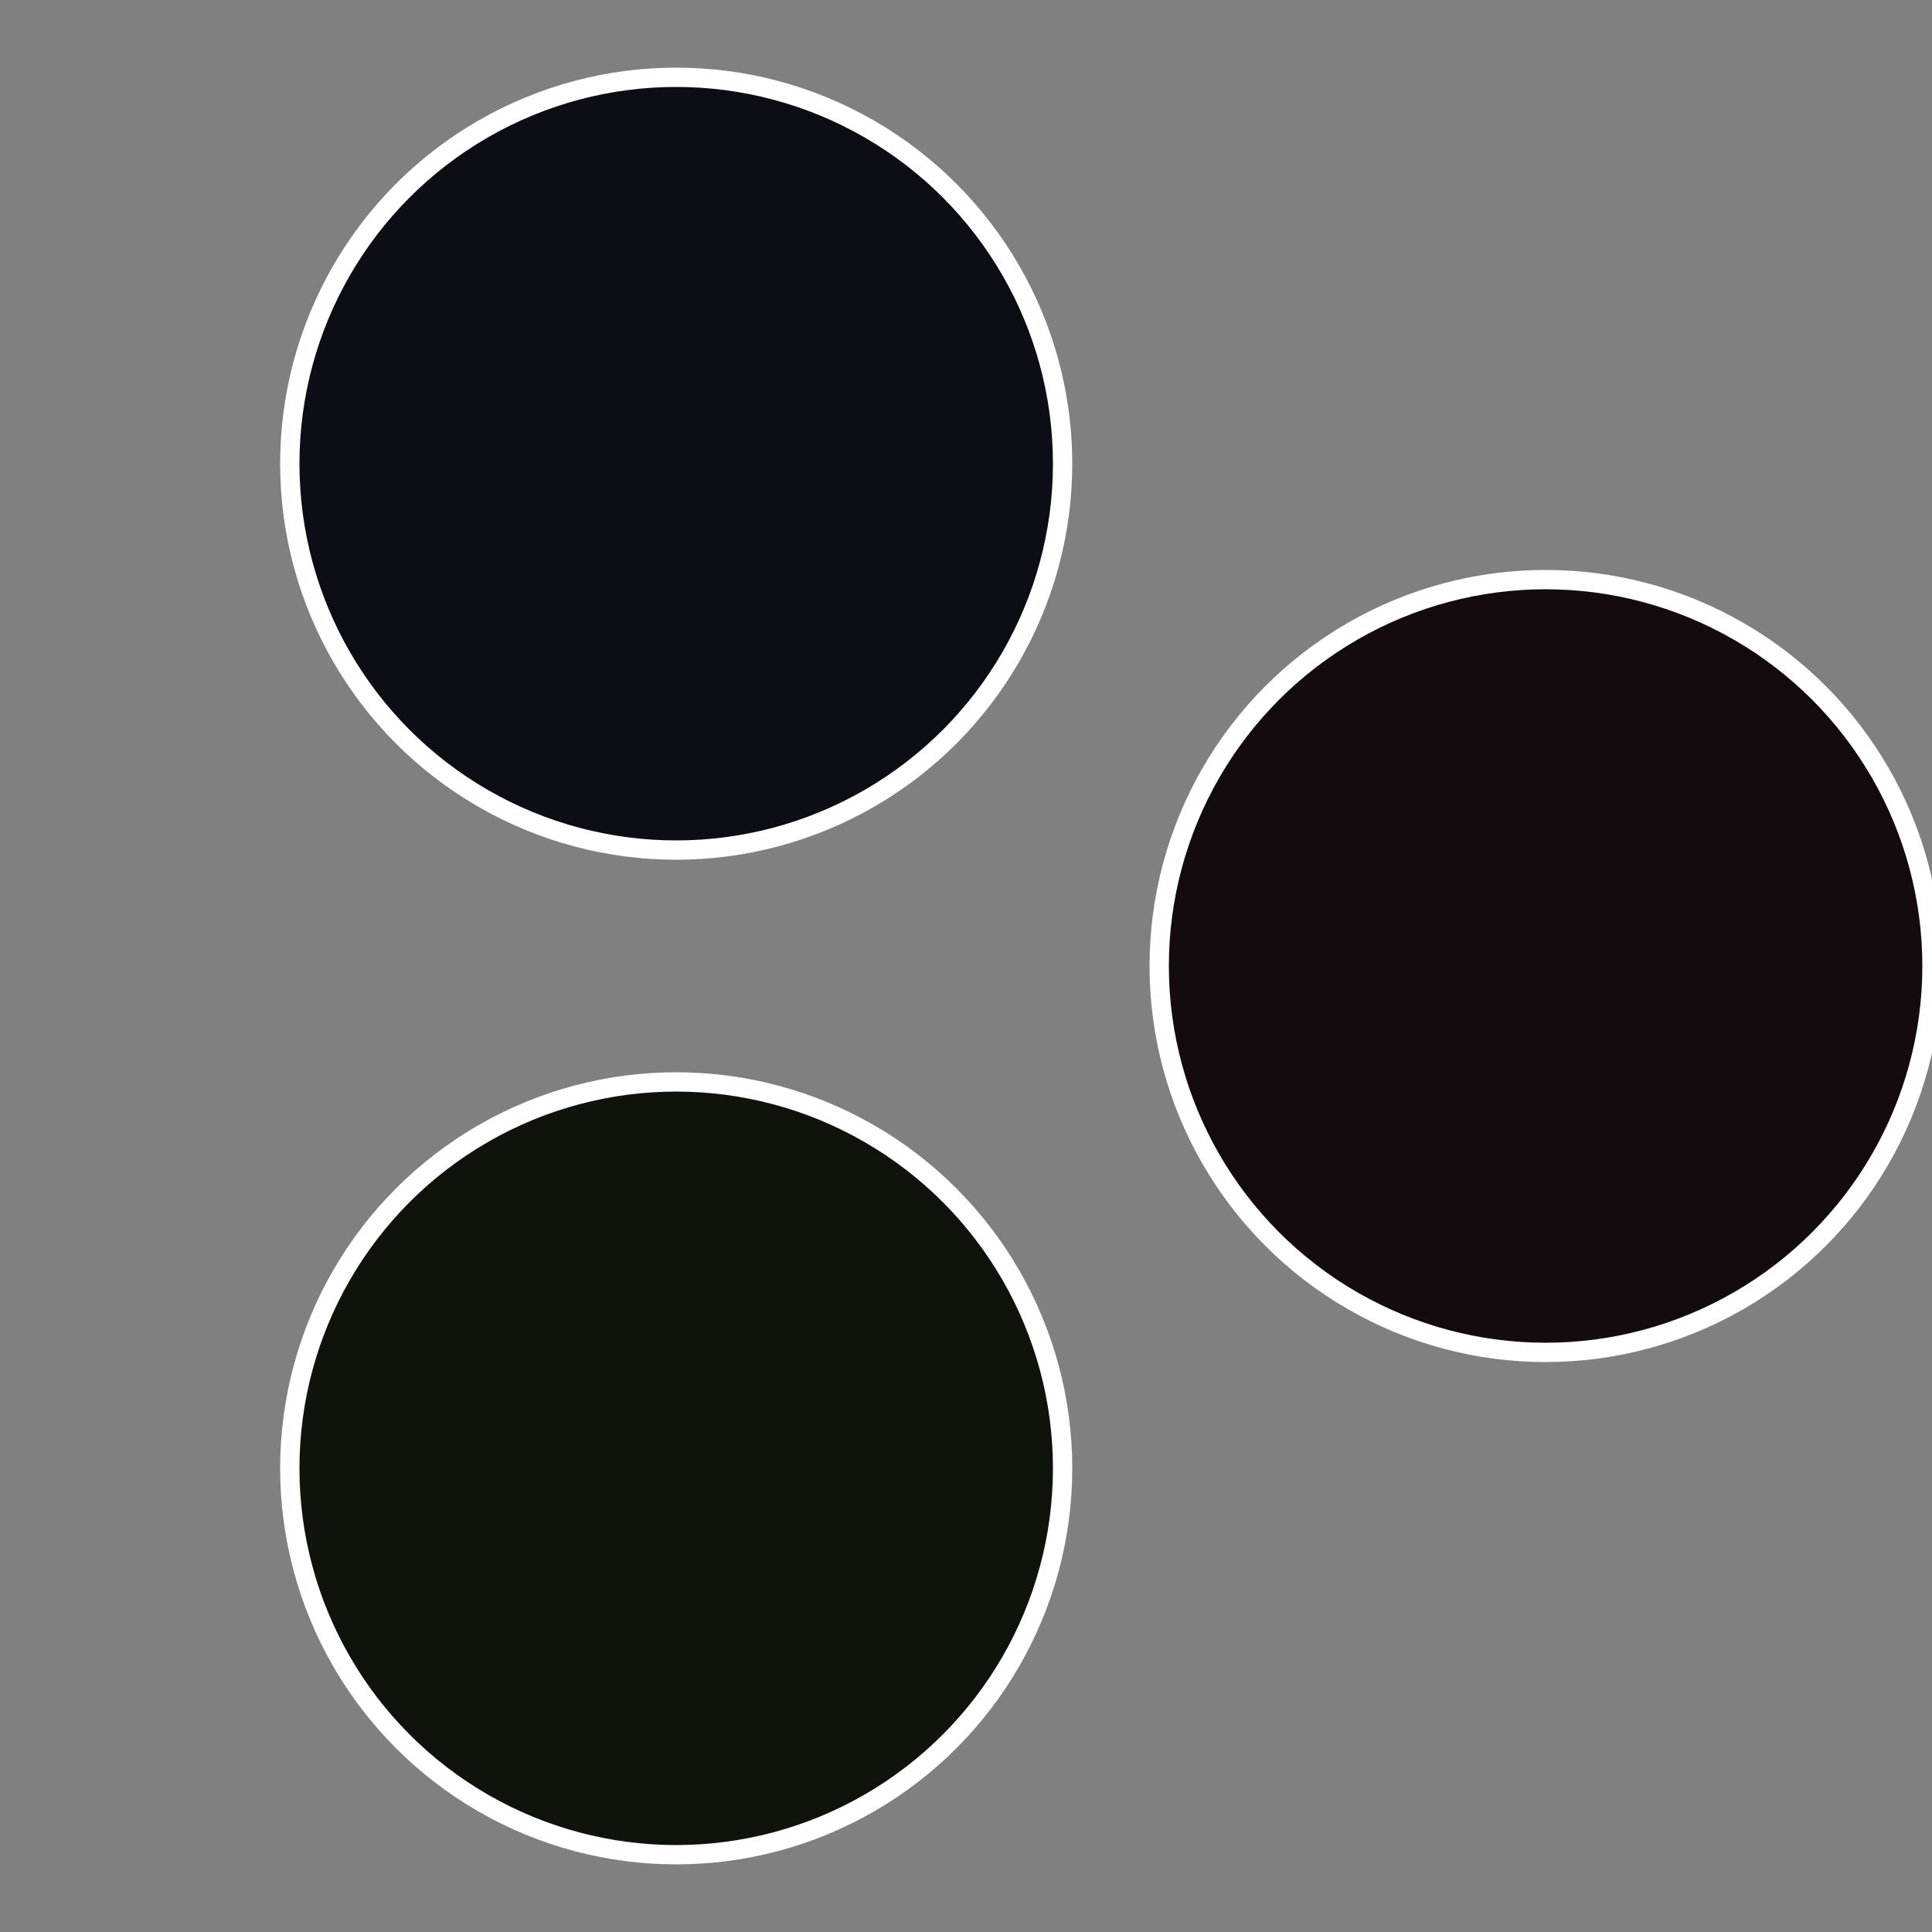
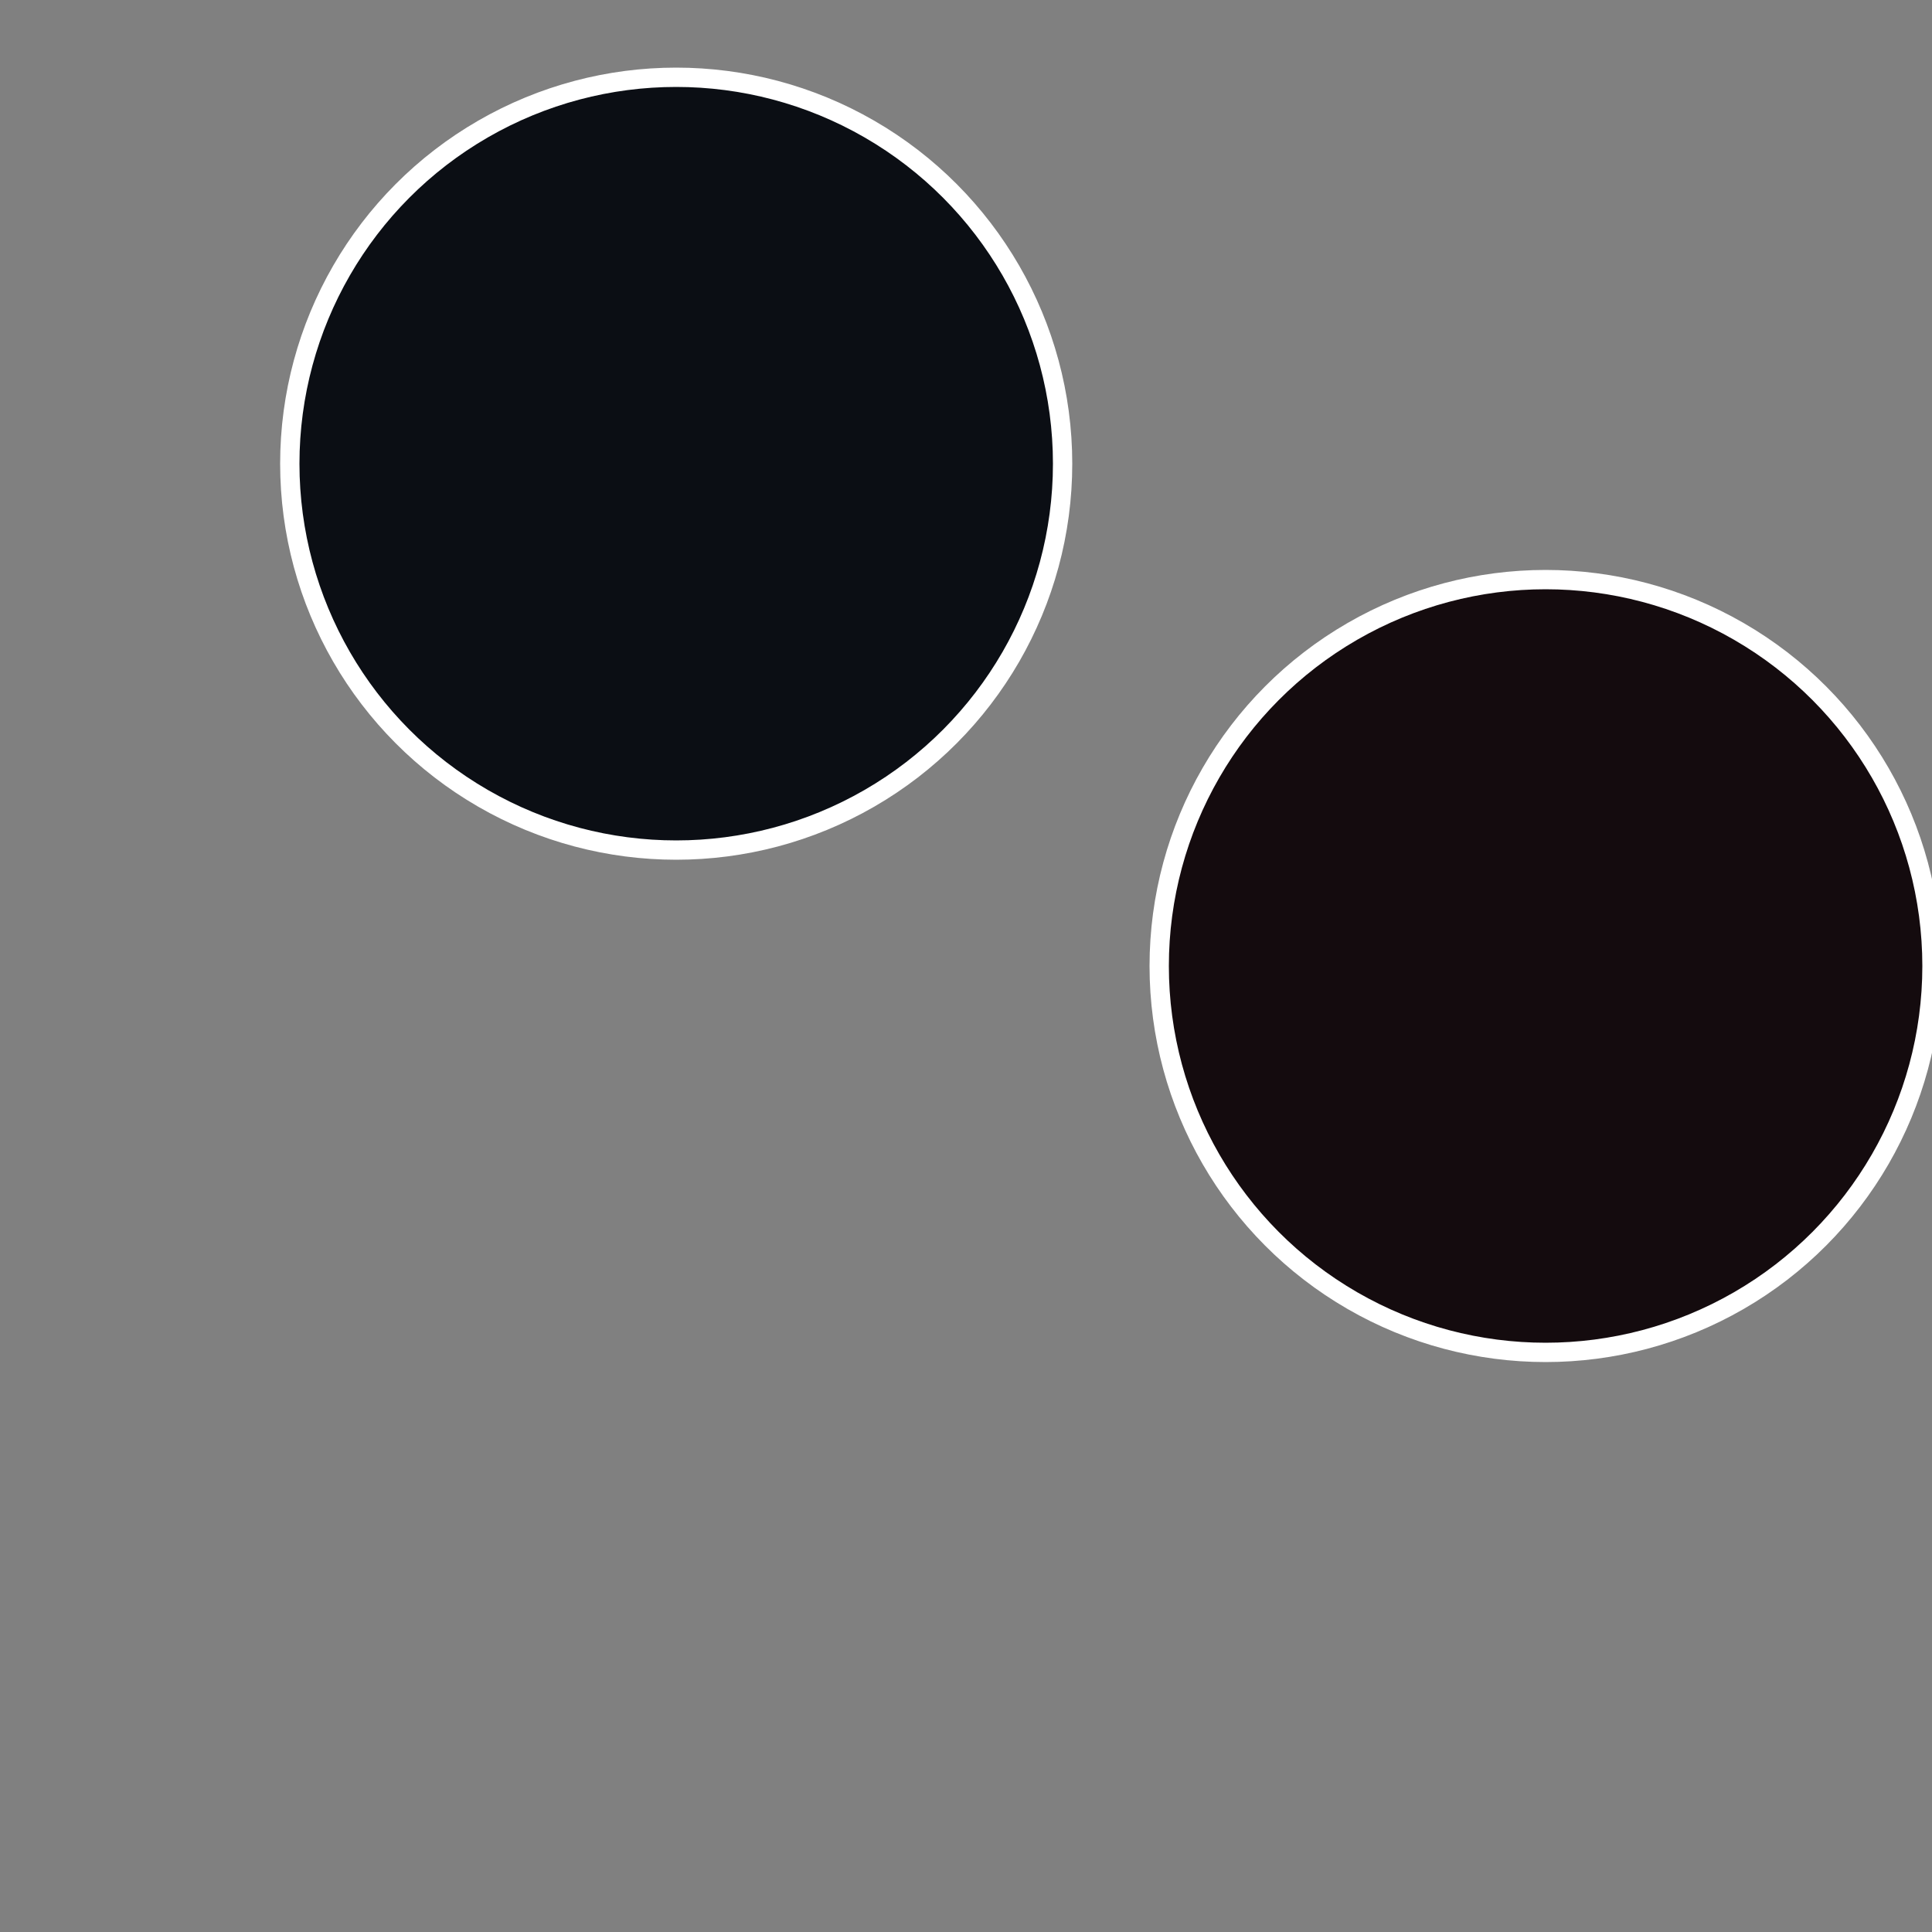
<svg xmlns="http://www.w3.org/2000/svg" width="500" height="500" viewBox="-1 -1 2 2">
  <rect x="-1" y="-1" width="2" height="2" fill="#808080" stroke="none" />
  <circle cx="0.6" cy="0" r="0.4" fill="#140b0e" stroke="#fff" stroke-width="1%" />
-   <circle cx="-0.3" cy="0.52" r="0.4" fill="#0e140b" stroke="#fff" stroke-width="1%" />
  <circle cx="-0.3" cy="-0.52" r="0.4" fill="#0b0e14" stroke="#fff" stroke-width="1%" />
</svg>